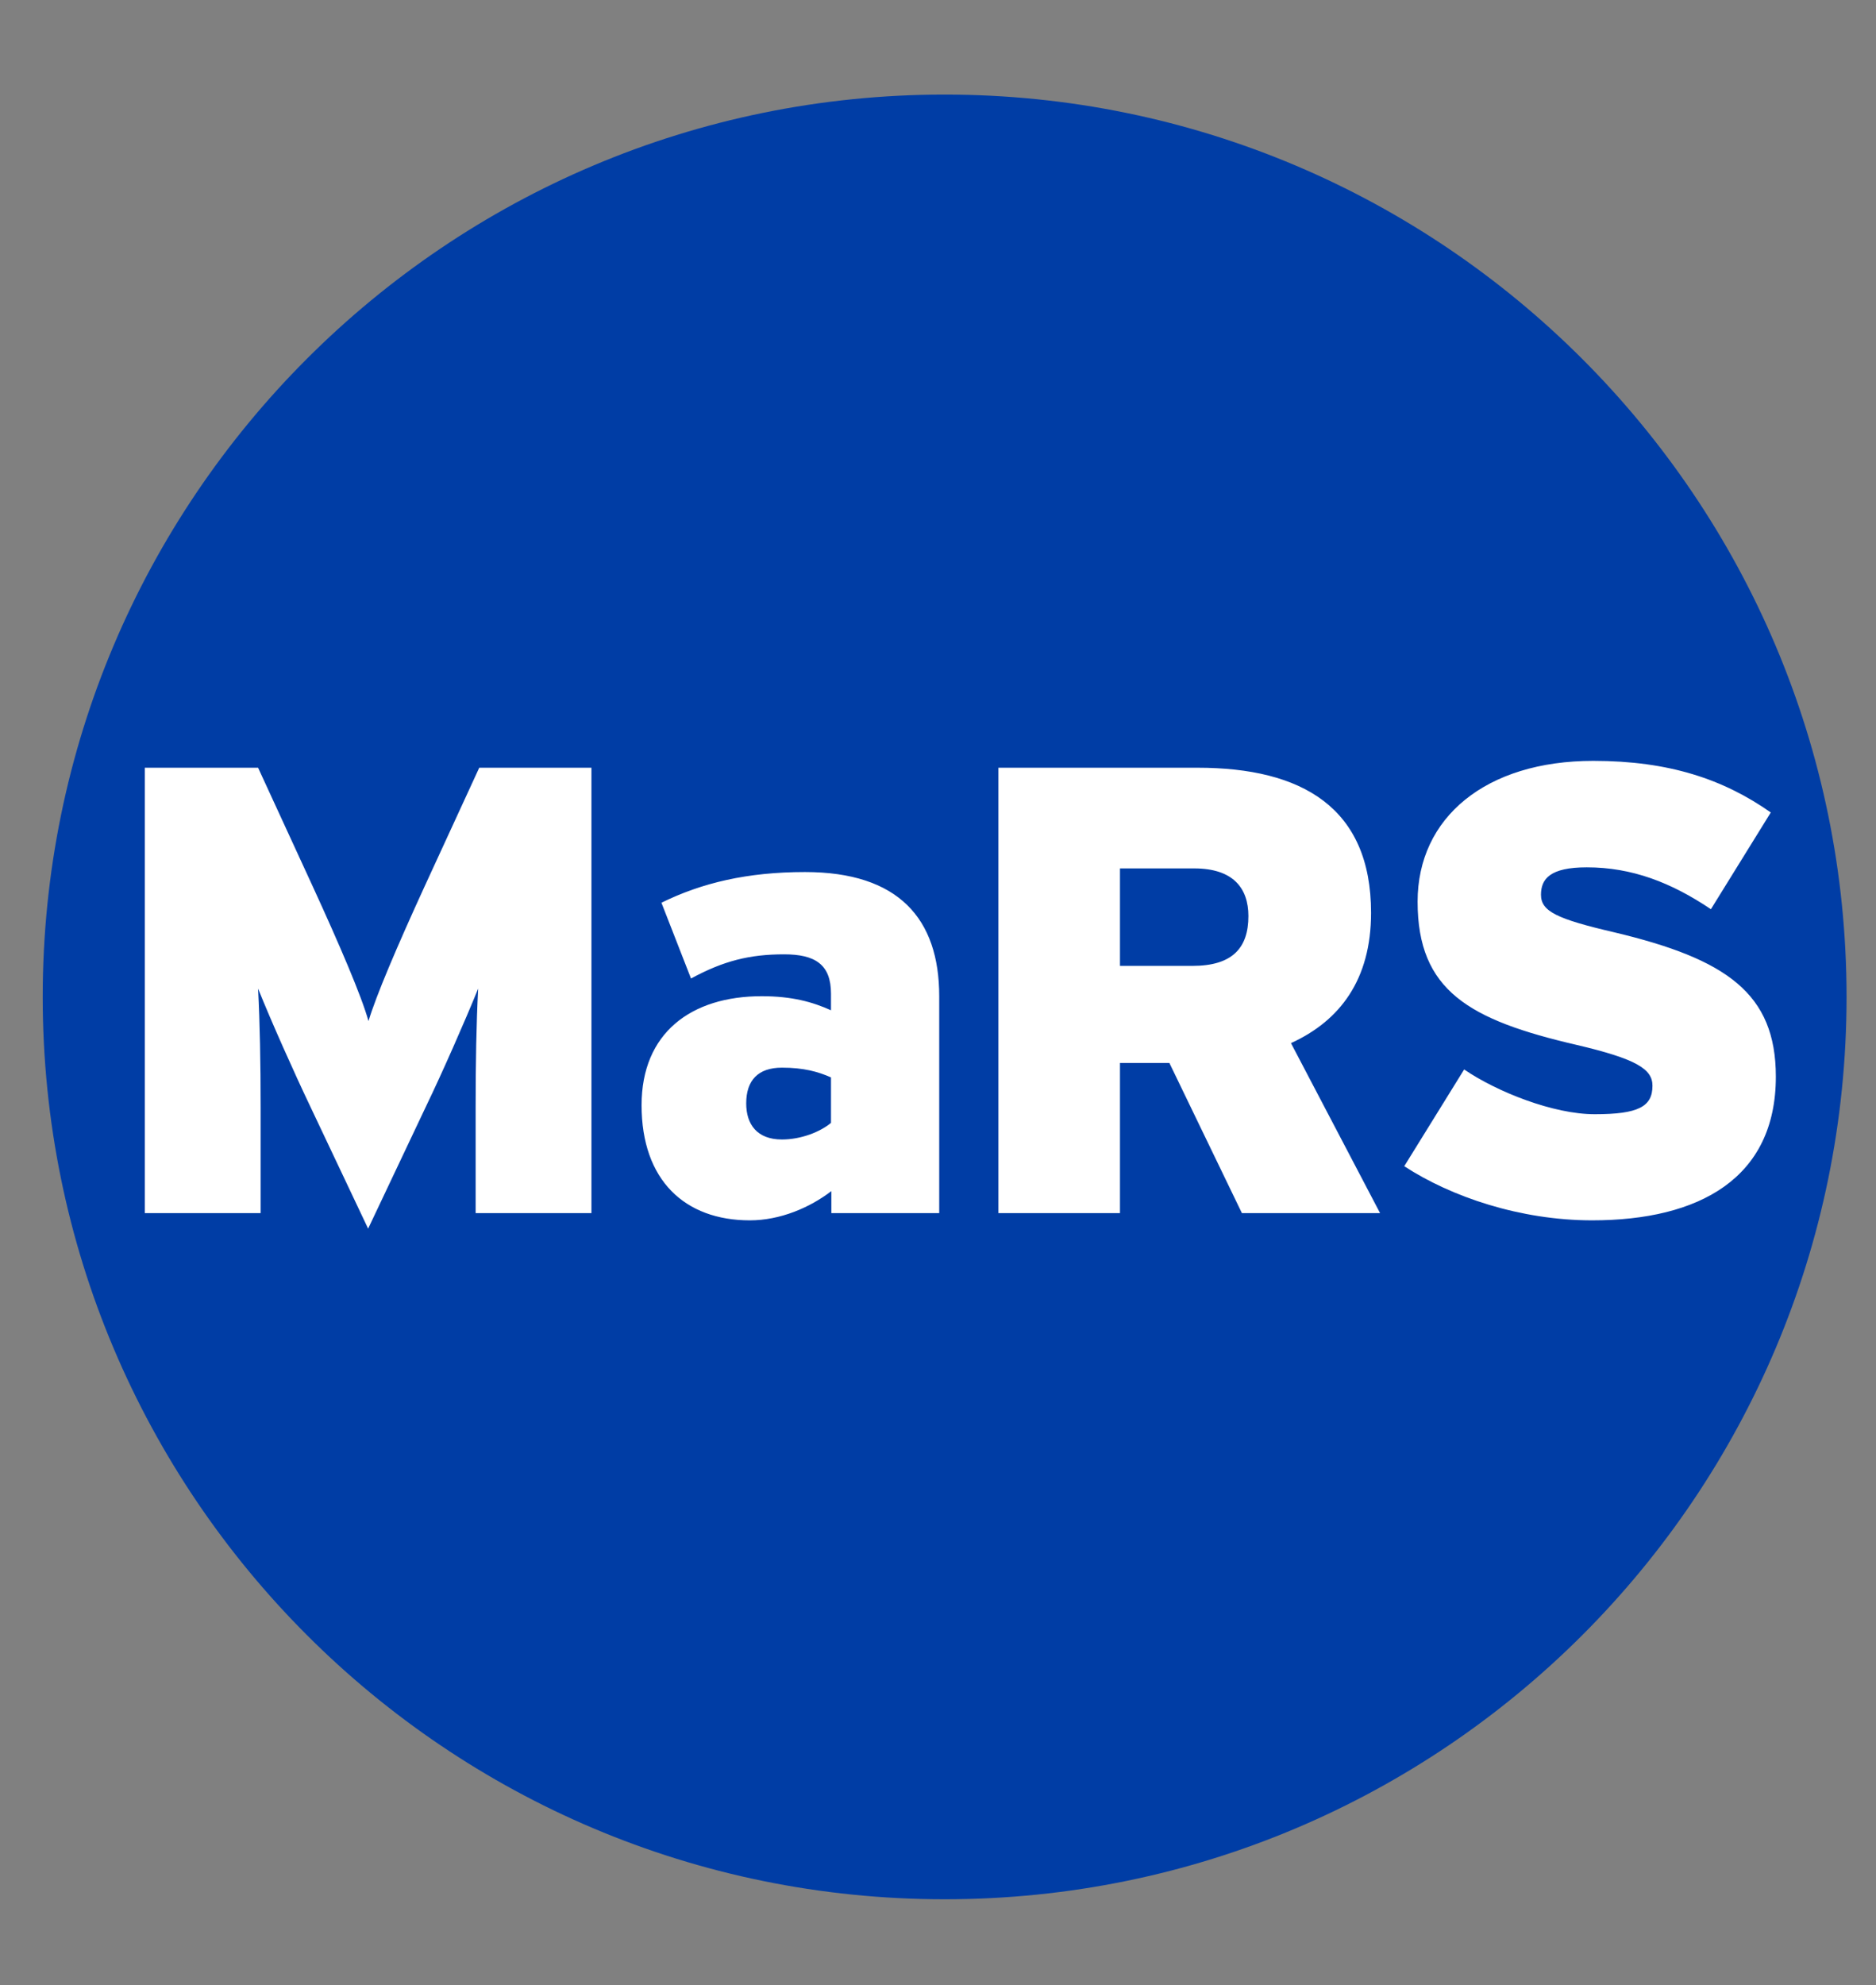
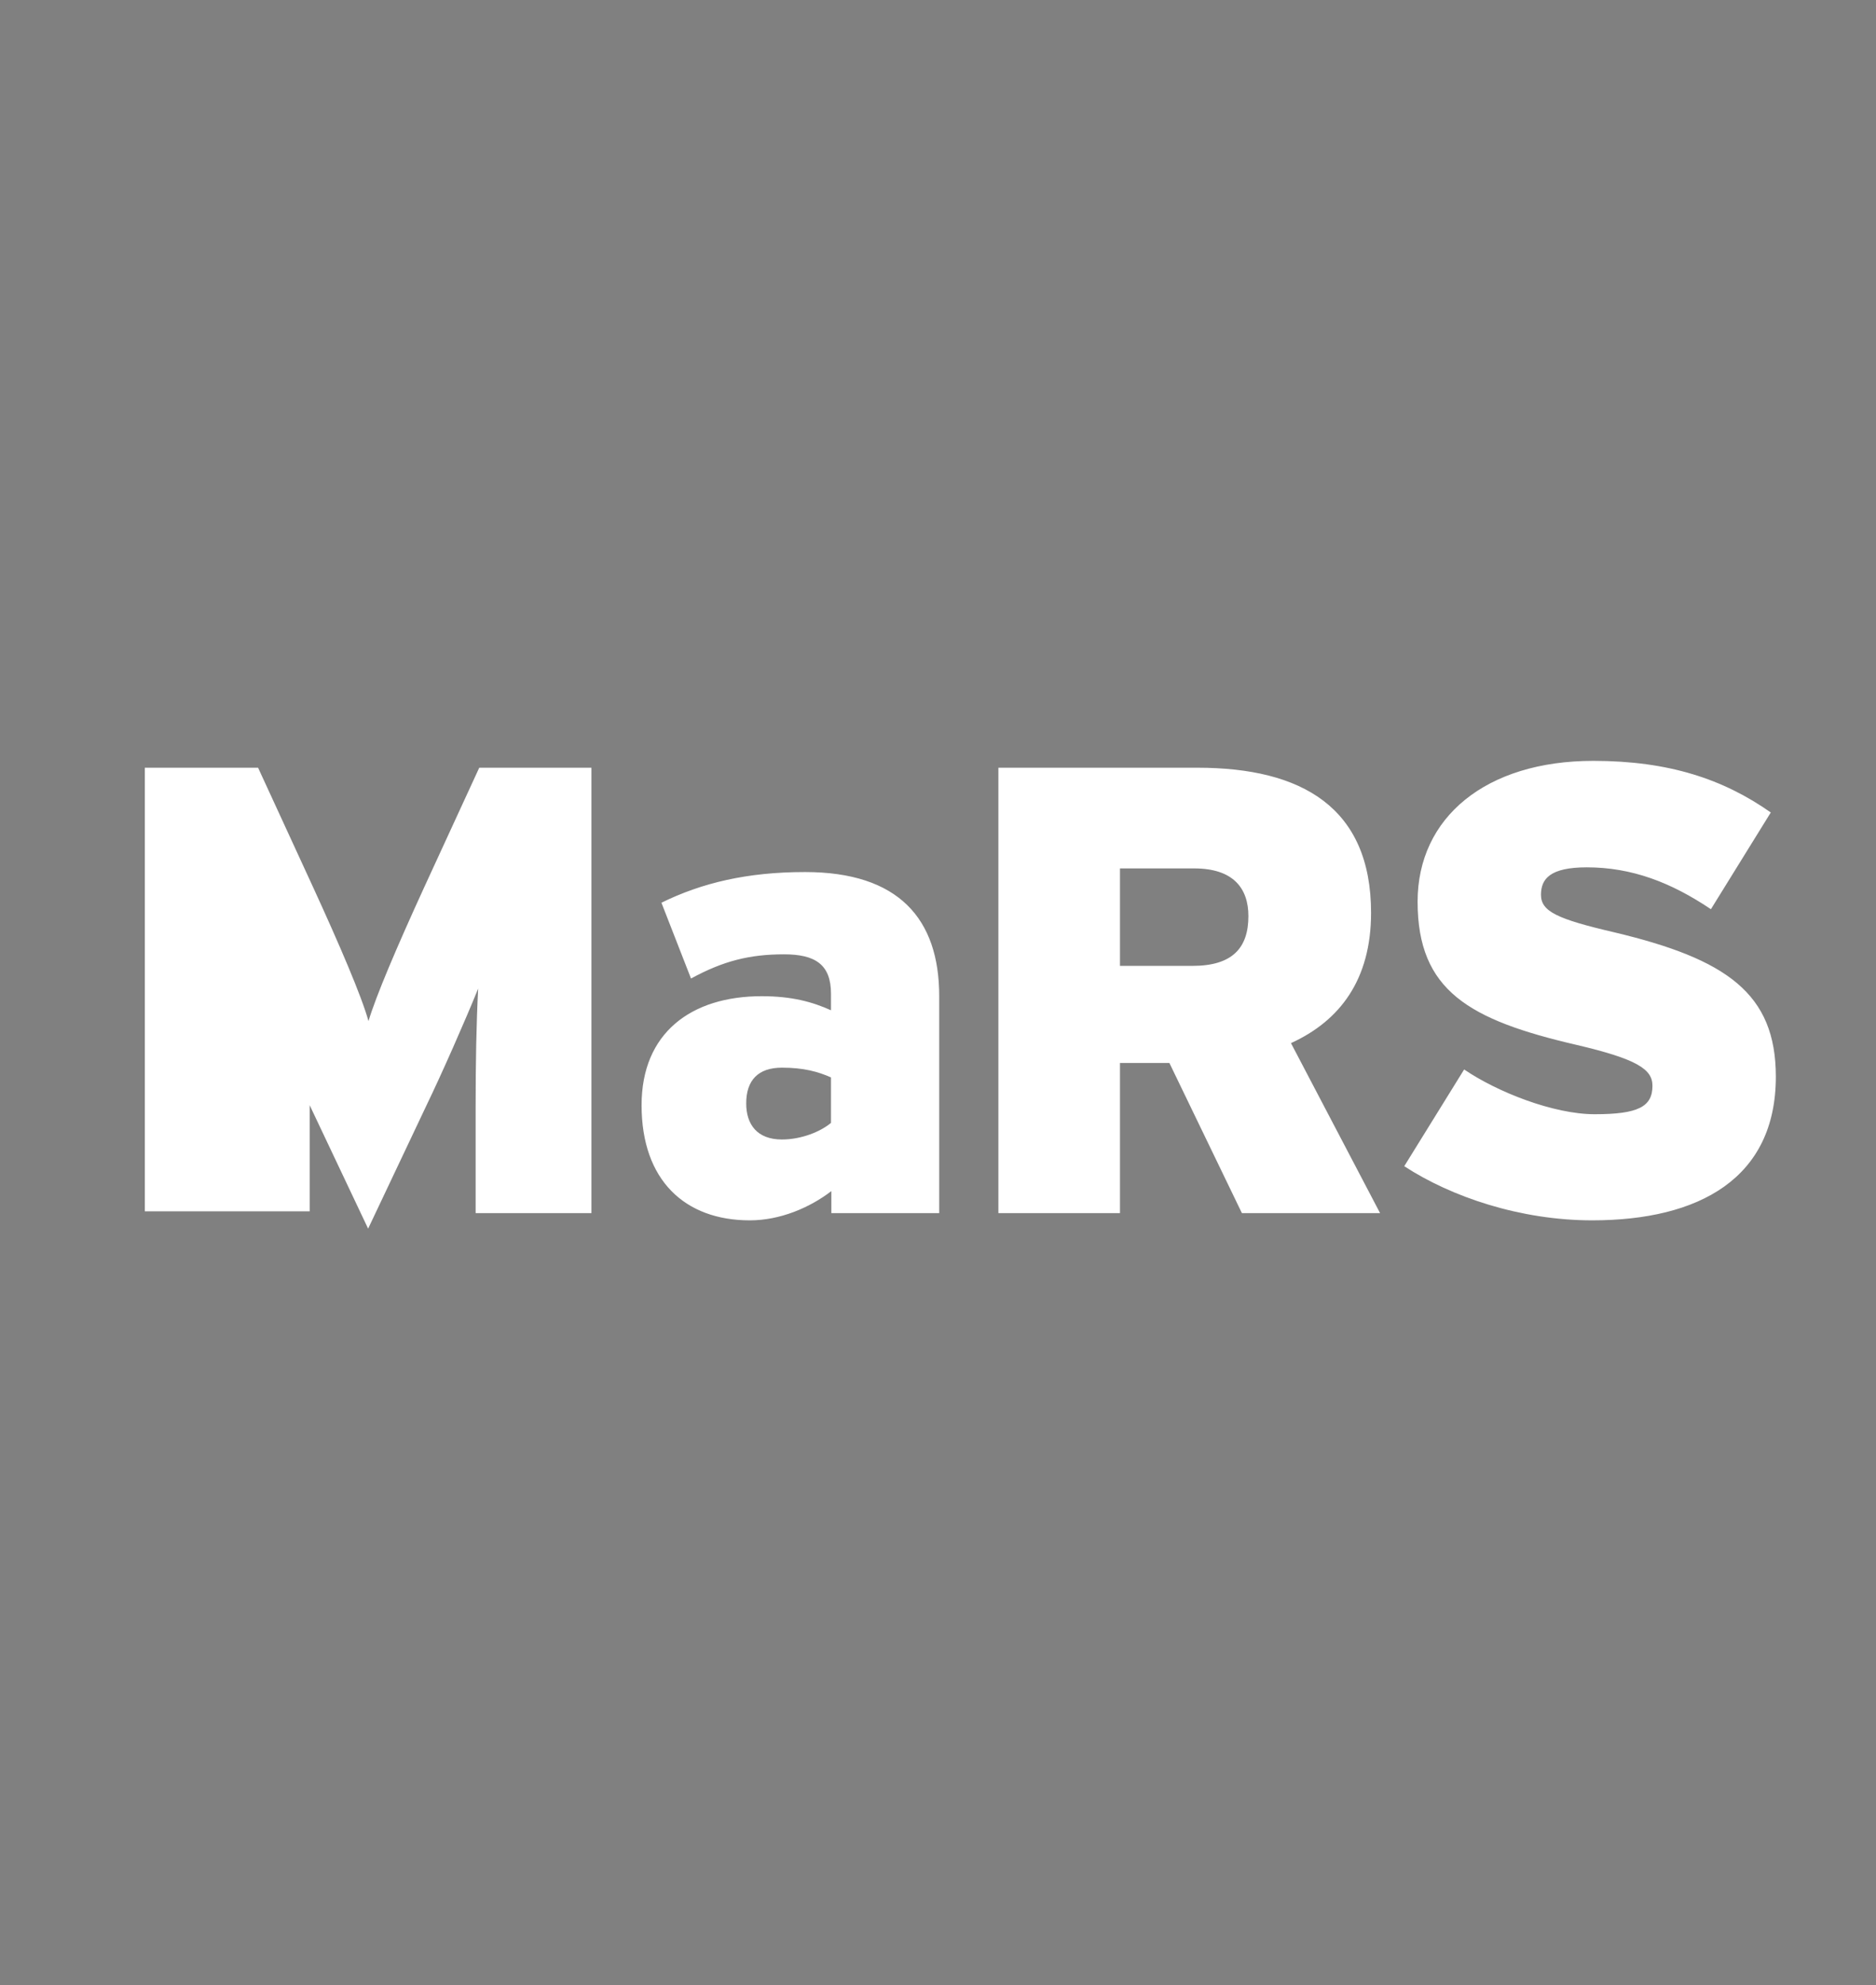
<svg xmlns="http://www.w3.org/2000/svg" xmlns:ns1="http://sodipodi.sourceforge.net/DTD/sodipodi-0.dtd" xmlns:ns2="http://www.inkscape.org/namespaces/inkscape" id="layer" x="0px" y="0px" viewBox="-153 -46 520 550" xml:space="preserve" ns1:docname="mars-discovery-district-logo-vector.svg" width="520" height="550" ns2:version="1.2.2 (732a01da63, 2022-12-09)">
  <rect x="-153" y="-46" width="520" height="550" fill="#808080" stroke="none" />
  <defs id="defs902" />
  <style type="text/css" id="style895">	.st0{fill:#003DA5;}	.st1{fill:#FFFFFF;}</style>
  <g id="g906" transform="translate(-64.762,-49.399)">
-     <path id="XMLID_14_" class="st0" d="m 423.6,279.6 c 0,138.1 -111.9,250 -250,250 -138.1,0 -250,-111.9 -250,-250 0,-138.1 111.9,-250 250,-250 138,0 250,112 250,250" />
-     <path id="XMLID_1_" class="st1" d="m 43.6,339.5 v -29.4 c 0,-12.2 0.2,-23.3 0.7,-32.8 -3.7,9.1 -10,23.4 -14.3,32.3 L 13.8,343.8 -2.4,309.6 c -4.2,-8.8 -10.6,-23.1 -14.3,-32.3 0.5,9.5 0.7,20.6 0.7,32.8 v 29.4 H -48.1 V 216.1 h 31.4 l 15.2,33 c 7.3,15.9 13.5,30.3 15.4,37.2 2.1,-7 7.8,-20.4 15.5,-37.2 l 15.2,-33 H 75.7 V 339.5 H 43.6 m 98.5,-25 c -3,2.5 -8.3,4.6 -13.6,4.6 -6.9,0 -9.9,-4.2 -9.9,-10 0,-6.4 3.3,-9.9 9.9,-9.9 6,0 10,1.1 13.6,2.7 z m 0,25 h 30 v -60.1 c 0,-21.5 -11.3,-34.4 -37.2,-34.4 -16,0 -28.6,3 -39.8,8.5 l 8.2,21 c 9,-4.9 16.3,-6.7 25.8,-6.7 8.6,0 13,2.8 13,10.9 v 4.6 c -5.1,-2.3 -10.8,-3.9 -19.2,-3.9 -19.6,0 -33.3,10.2 -33.3,30.2 0,20.8 12,31.9 30,31.9 8.4,0 16.6,-3.5 22.6,-8.1 v 6.1 M 242.8,244 c 10.8,0 15,5.5 15,13.2 0,8.8 -4.4,13.8 -15.5,13.8 h -20.1 v -27 h 20.6 m 13.2,95.5 h 38.3 l -24.7,-47.1 c 13.6,-6.2 22.2,-17.6 22.2,-36.1 0,-29.2 -19.2,-40.2 -48.1,-40.2 h -55.2 v 123.4 h 33.7 v -41.6 h 13.7 l 20.1,41.6 m 97.1,2 c 29.6,0 50.9,-11.6 50.9,-39.8 0,-23.1 -13.7,-32.6 -44.8,-40 -15.9,-3.7 -20.3,-5.8 -20.3,-10.4 0,-4.4 2.5,-7.6 12.7,-7.6 12.5,0 23.4,4.2 34.4,11.6 l 16.6,-26.8 c -13.1,-9.2 -28.2,-14.3 -49.2,-14.3 -29.8,0 -48.7,15.7 -48.7,39 0,24.7 14.3,32.8 44.1,39.7 16.6,3.9 21,6.7 21,11.3 0,5.8 -3.9,7.9 -16,7.9 -11.5,0 -27.1,-6.2 -36.2,-12.4 L 301,326.5 c 13,8.5 32.2,15 52.1,15" />
+     <path id="XMLID_1_" class="st1" d="m 43.6,339.5 v -29.4 c 0,-12.2 0.2,-23.3 0.7,-32.8 -3.7,9.1 -10,23.4 -14.3,32.3 L 13.8,343.8 -2.4,309.6 v 29.4 H -48.1 V 216.1 h 31.4 l 15.2,33 c 7.3,15.9 13.5,30.3 15.4,37.2 2.1,-7 7.8,-20.4 15.5,-37.2 l 15.2,-33 H 75.7 V 339.5 H 43.6 m 98.5,-25 c -3,2.5 -8.3,4.6 -13.6,4.6 -6.9,0 -9.9,-4.2 -9.9,-10 0,-6.4 3.3,-9.9 9.9,-9.9 6,0 10,1.1 13.6,2.7 z m 0,25 h 30 v -60.1 c 0,-21.5 -11.3,-34.4 -37.2,-34.4 -16,0 -28.6,3 -39.8,8.5 l 8.2,21 c 9,-4.9 16.3,-6.7 25.8,-6.7 8.6,0 13,2.8 13,10.9 v 4.6 c -5.1,-2.3 -10.8,-3.9 -19.2,-3.9 -19.6,0 -33.3,10.2 -33.3,30.2 0,20.8 12,31.9 30,31.9 8.4,0 16.6,-3.5 22.6,-8.1 v 6.1 M 242.8,244 c 10.8,0 15,5.5 15,13.2 0,8.8 -4.4,13.8 -15.5,13.8 h -20.1 v -27 h 20.6 m 13.2,95.5 h 38.3 l -24.7,-47.1 c 13.6,-6.2 22.2,-17.6 22.2,-36.1 0,-29.2 -19.2,-40.2 -48.1,-40.2 h -55.2 v 123.4 h 33.7 v -41.6 h 13.7 l 20.1,41.6 m 97.1,2 c 29.6,0 50.9,-11.6 50.9,-39.8 0,-23.1 -13.7,-32.6 -44.8,-40 -15.9,-3.7 -20.3,-5.8 -20.3,-10.4 0,-4.4 2.5,-7.6 12.7,-7.6 12.5,0 23.4,4.2 34.4,11.6 l 16.6,-26.8 c -13.1,-9.2 -28.2,-14.3 -49.2,-14.3 -29.8,0 -48.7,15.7 -48.7,39 0,24.7 14.3,32.8 44.1,39.7 16.6,3.9 21,6.7 21,11.3 0,5.8 -3.9,7.9 -16,7.9 -11.5,0 -27.1,-6.2 -36.2,-12.4 L 301,326.5 c 13,8.5 32.2,15 52.1,15" />
  </g>
</svg>